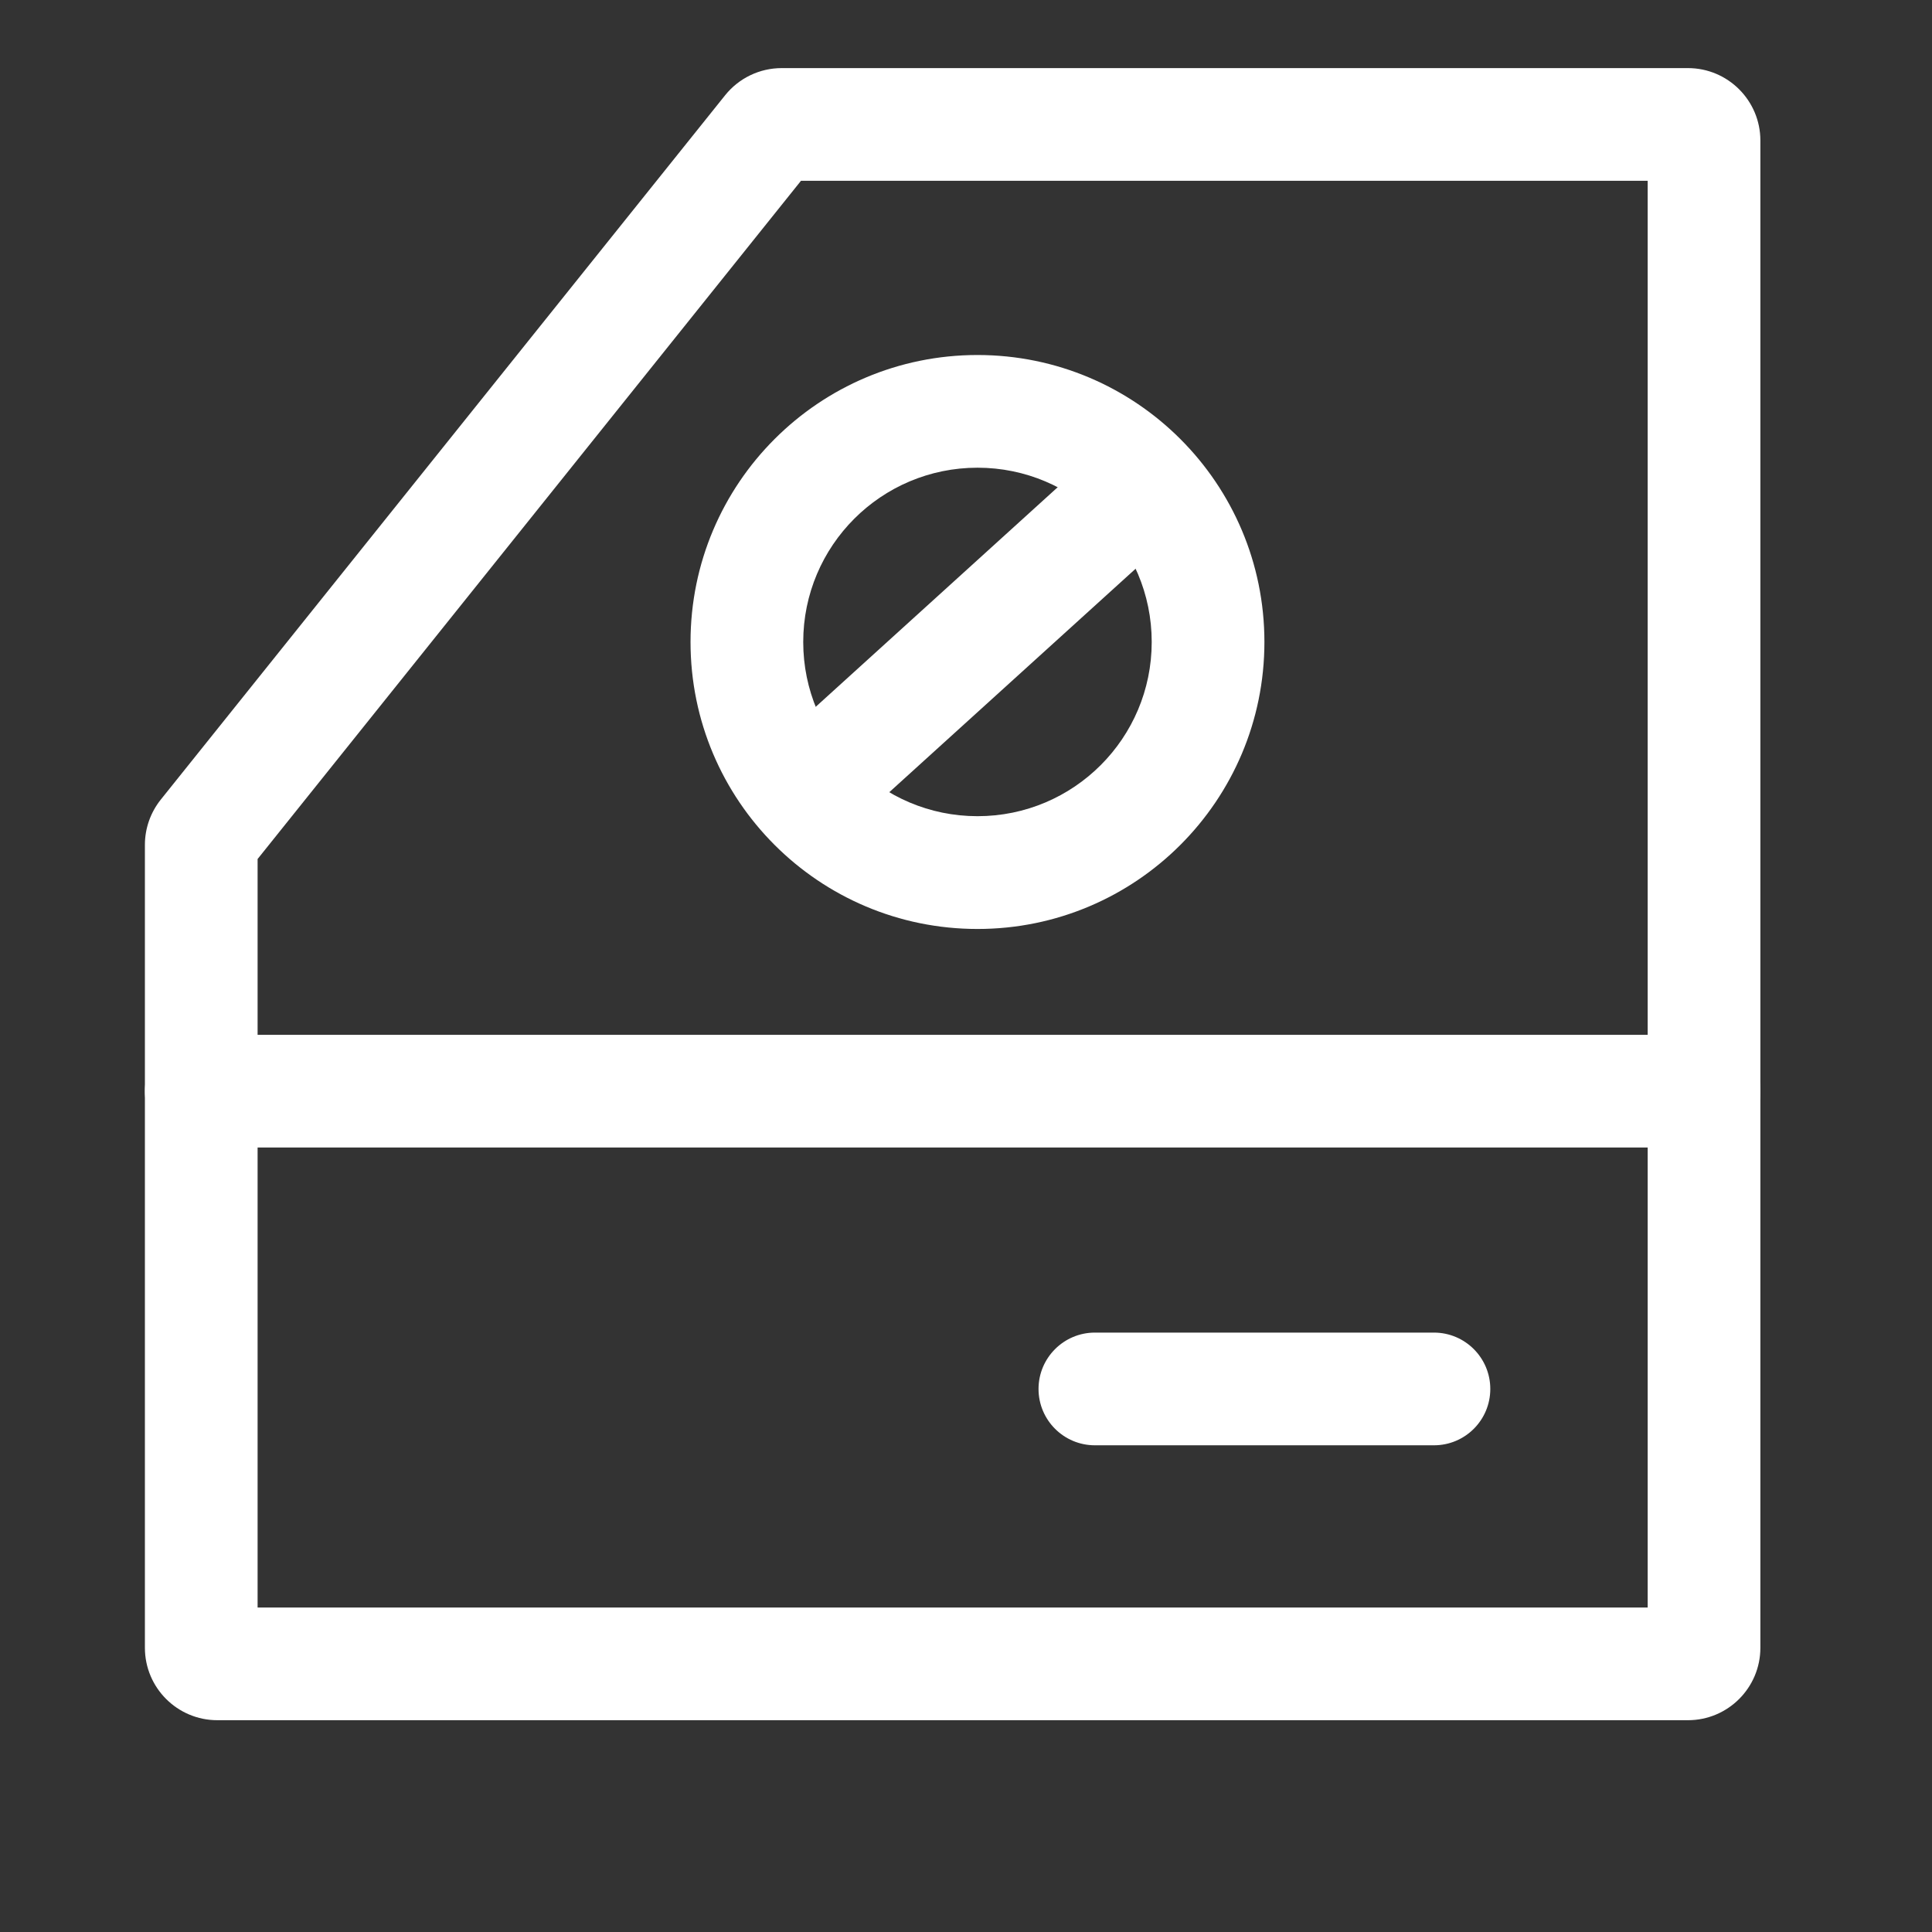
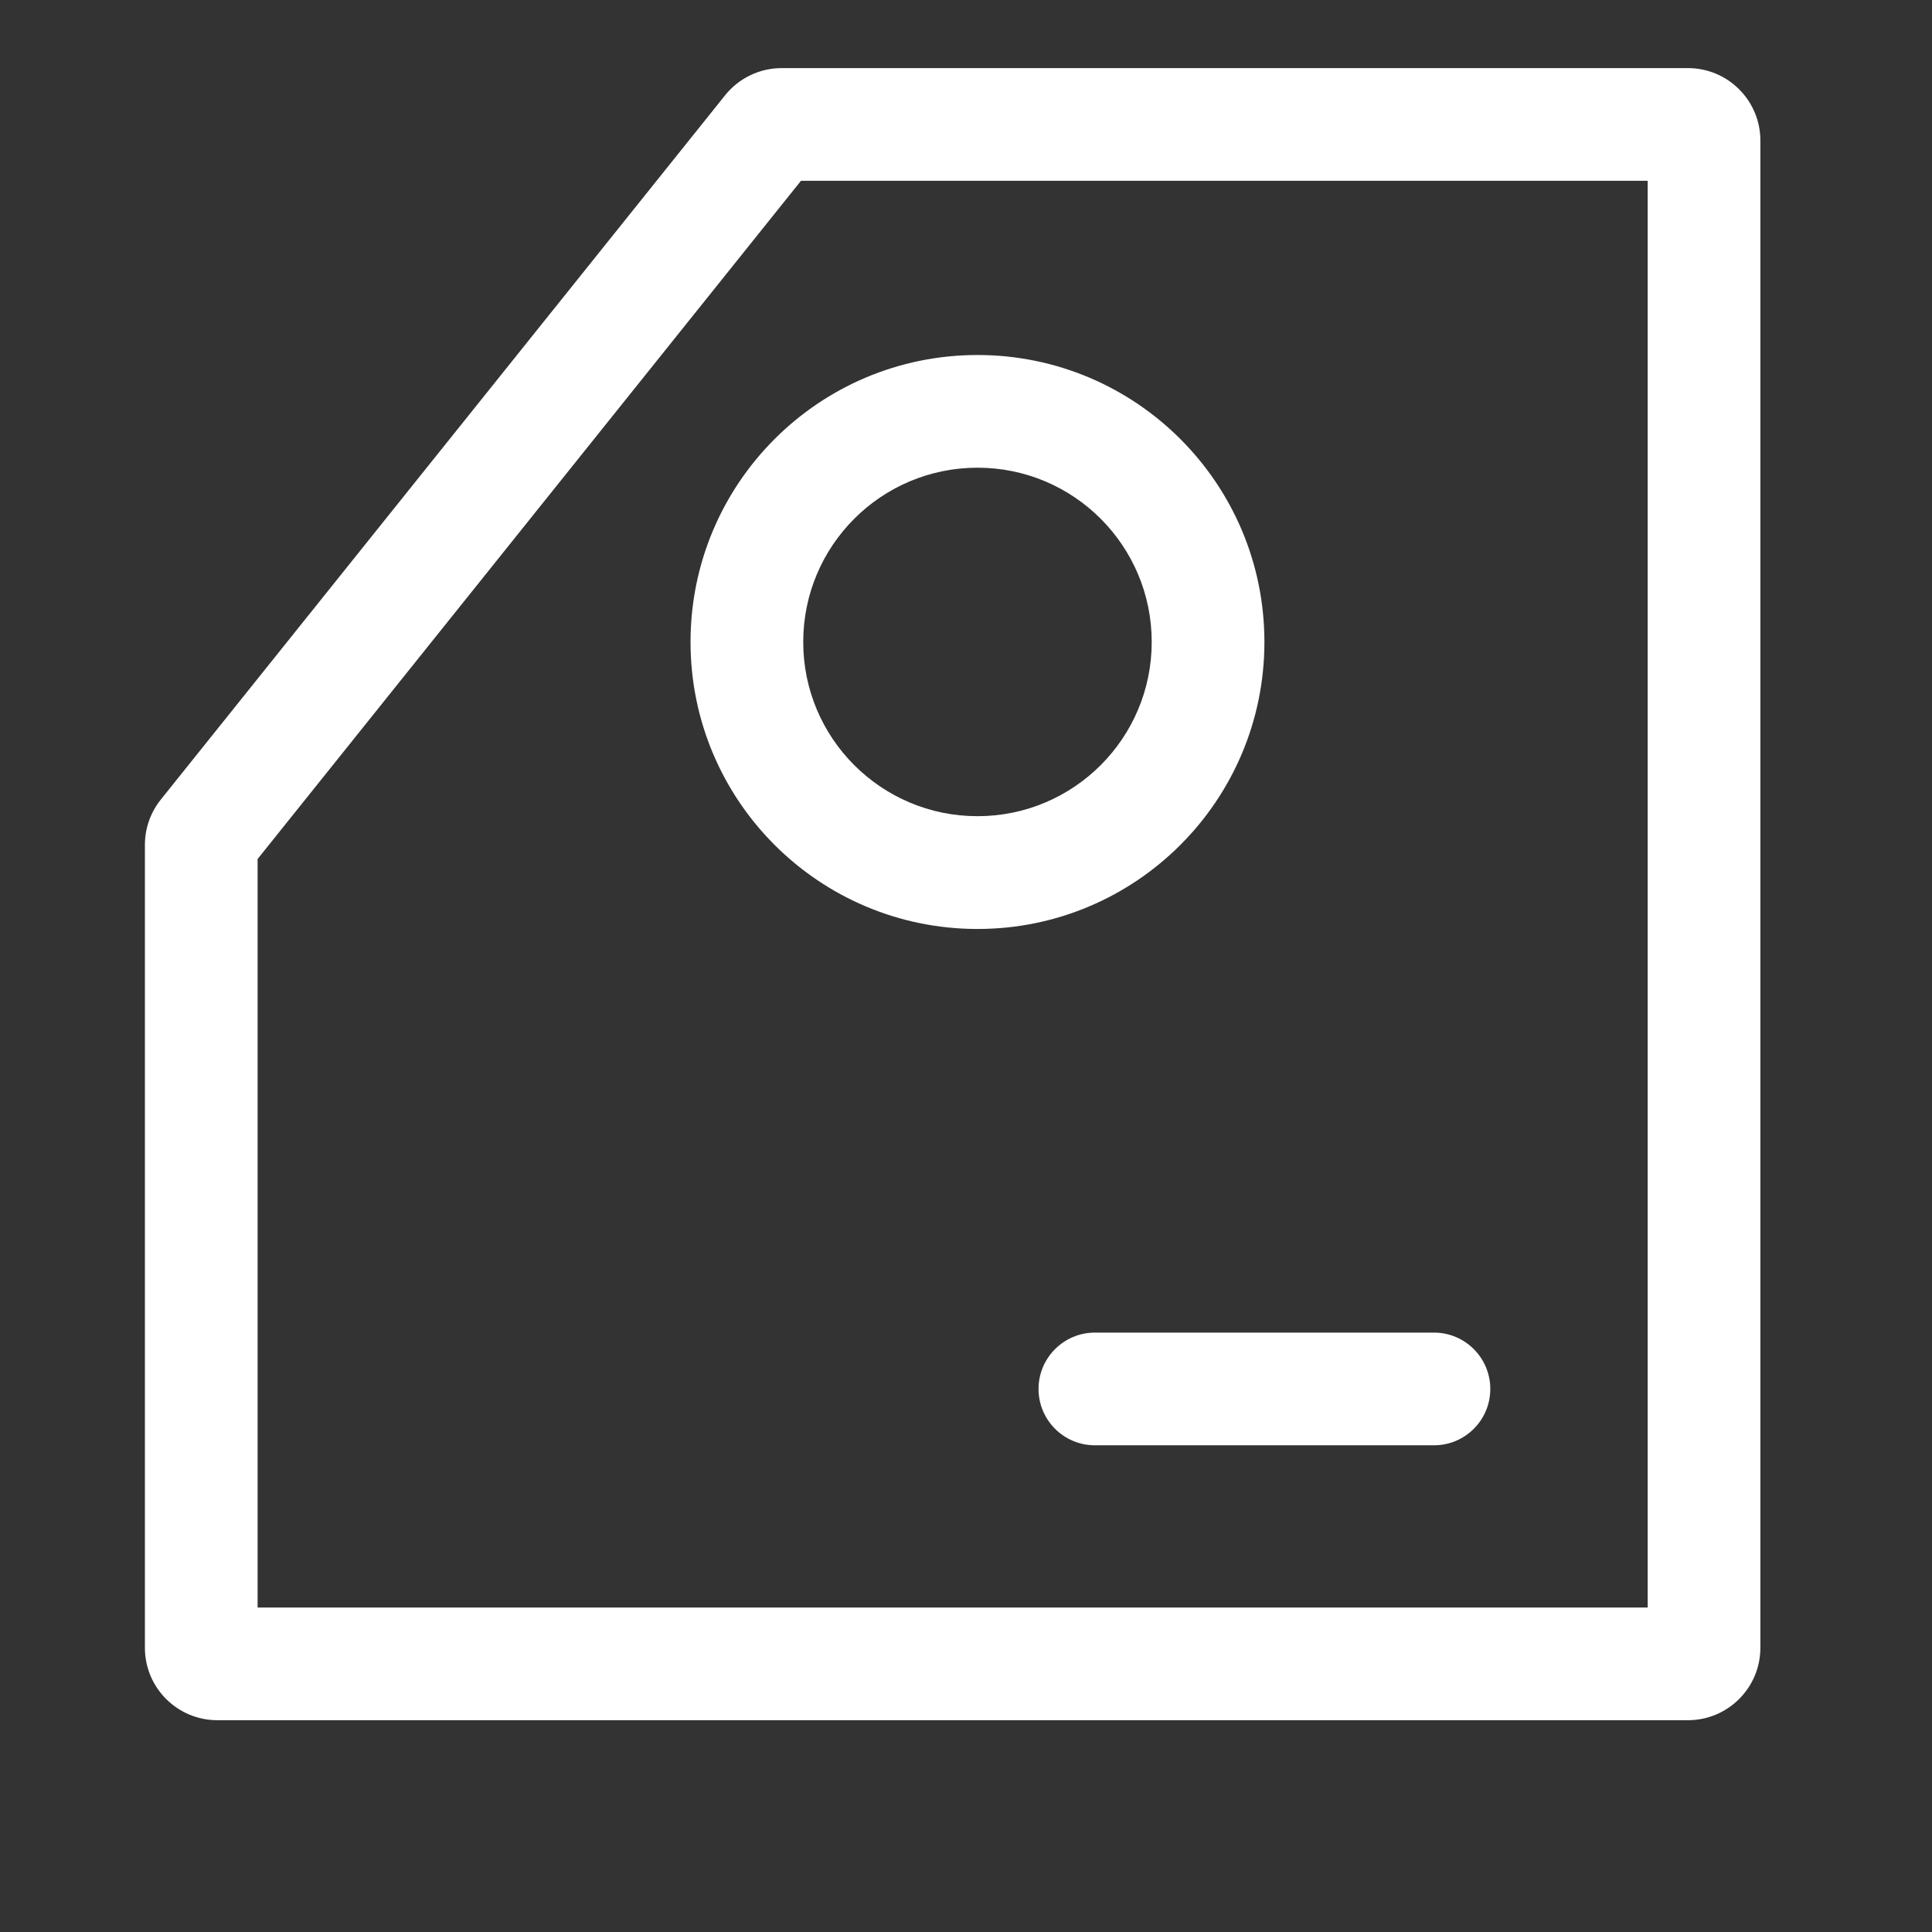
<svg xmlns="http://www.w3.org/2000/svg" width="24" height="24" viewBox="0 0 24 24" fill="none">
  <rect x="0" y="0" width="24" height="24" fill="#333333" stroke="none" />
  <path fill-rule="evenodd" clip-rule="evenodd" d="M12.143 10.139C13.338 10.139 14.307 9.17 14.307 7.975C14.307 6.779 13.338 5.81 12.143 5.81C10.947 5.81 9.978 6.779 9.978 7.975C9.978 9.17 10.947 10.139 12.143 10.139ZM12.143 11.54C14.111 11.54 15.707 9.944 15.707 7.975C15.707 6.006 14.111 4.41 12.143 4.41C10.174 4.41 8.578 6.006 8.578 7.975C8.578 9.944 10.174 11.54 12.143 11.54Z" fill="white" />
-   <path fill-rule="evenodd" clip-rule="evenodd" d="M14.555 5.713C14.815 6 14.793 6.442 14.507 6.702L10.583 10.262C10.297 10.522 9.854 10.501 9.594 10.214C9.334 9.928 9.356 9.485 9.642 9.226L13.566 5.665C13.853 5.406 14.295 5.427 14.555 5.713Z" fill="white" />
  <path fill-rule="evenodd" clip-rule="evenodd" d="M9.95 2.246L3.2 10.671V19.969H20.468V2.246H9.95ZM9.008 1.183C9.179 0.97 9.437 0.846 9.71 0.846H20.968C21.465 0.846 21.868 1.249 21.868 1.746V20.469C21.868 20.966 21.465 21.369 20.968 21.369H2.7C2.203 21.369 1.8 20.966 1.8 20.469V10.495C1.8 10.29 1.87 10.092 1.998 9.932L9.008 1.183Z" fill="white" />
-   <path fill-rule="evenodd" clip-rule="evenodd" d="M1.8 13.555C1.8 13.168 2.113 12.855 2.5 12.855H21.168C21.554 12.855 21.868 13.168 21.868 13.555C21.868 13.942 21.554 14.255 21.168 14.255H2.5C2.113 14.255 1.8 13.942 1.8 13.555Z" fill="white" />
  <path fill-rule="evenodd" clip-rule="evenodd" d="M12.901 17.254C12.901 16.868 13.215 16.554 13.601 16.554H17.813C18.2 16.554 18.513 16.868 18.513 17.254C18.513 17.641 18.2 17.954 17.813 17.954H13.601C13.215 17.954 12.901 17.641 12.901 17.254Z" fill="white" />
</svg>